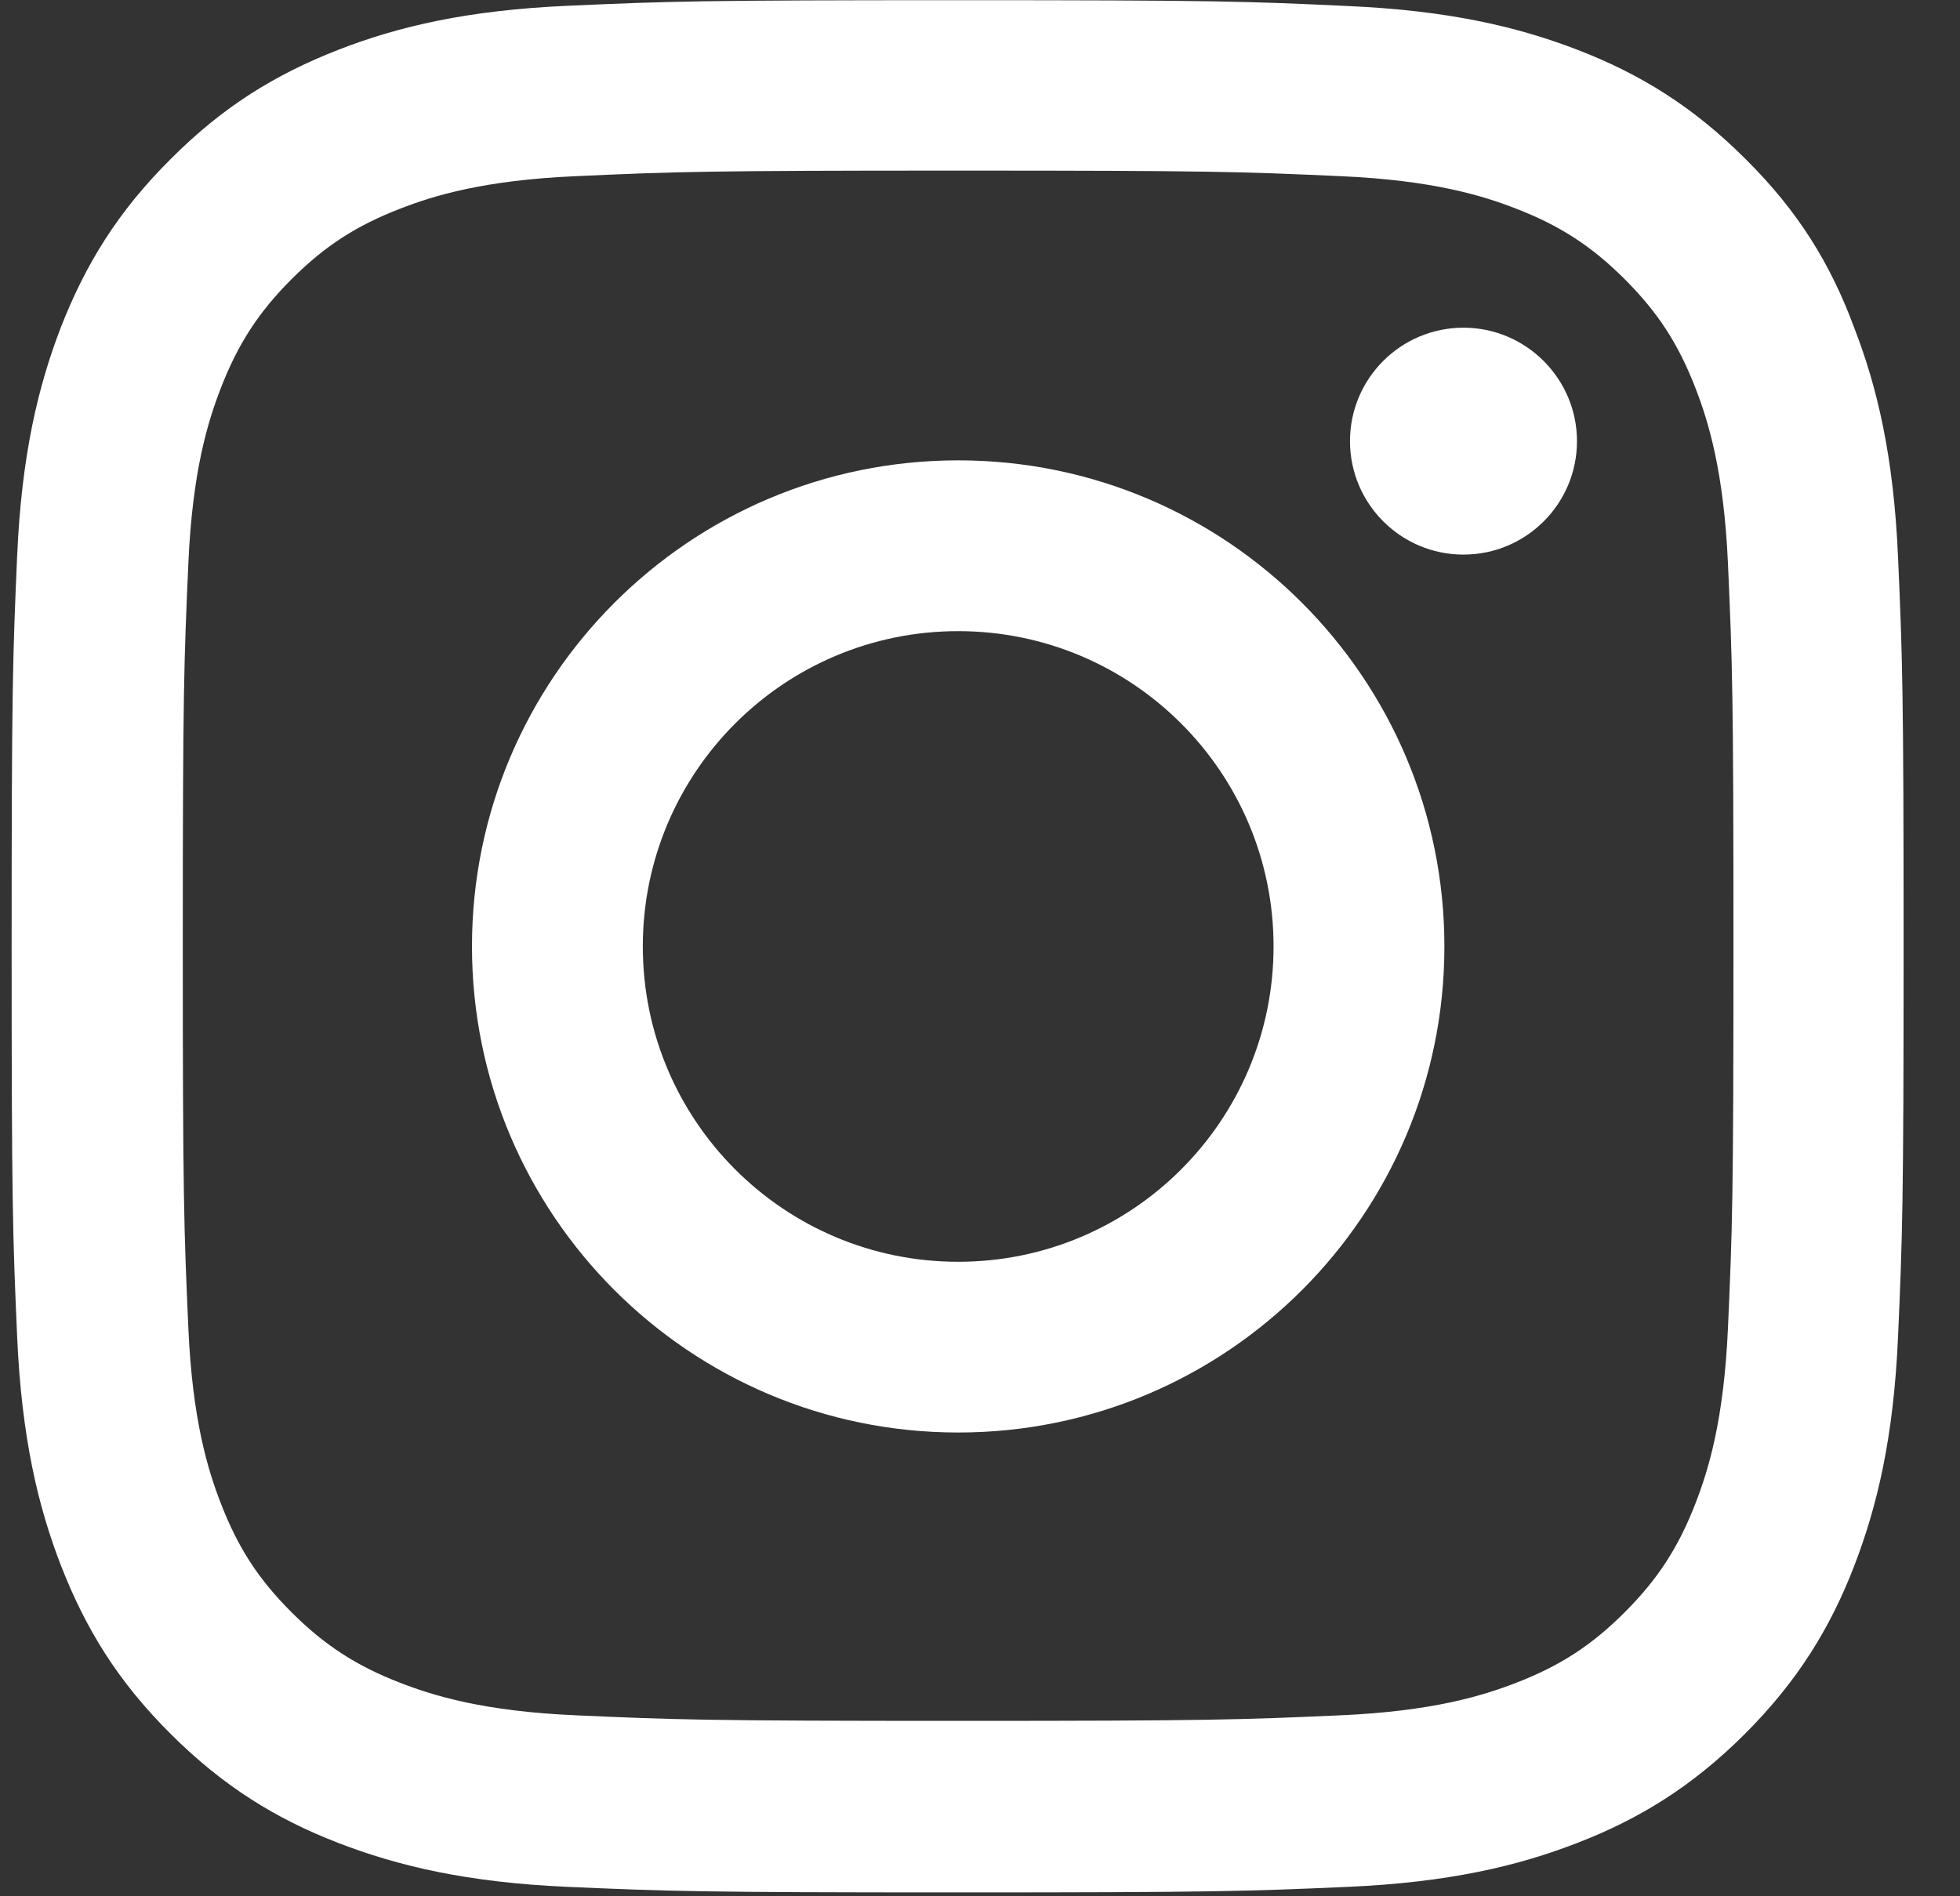
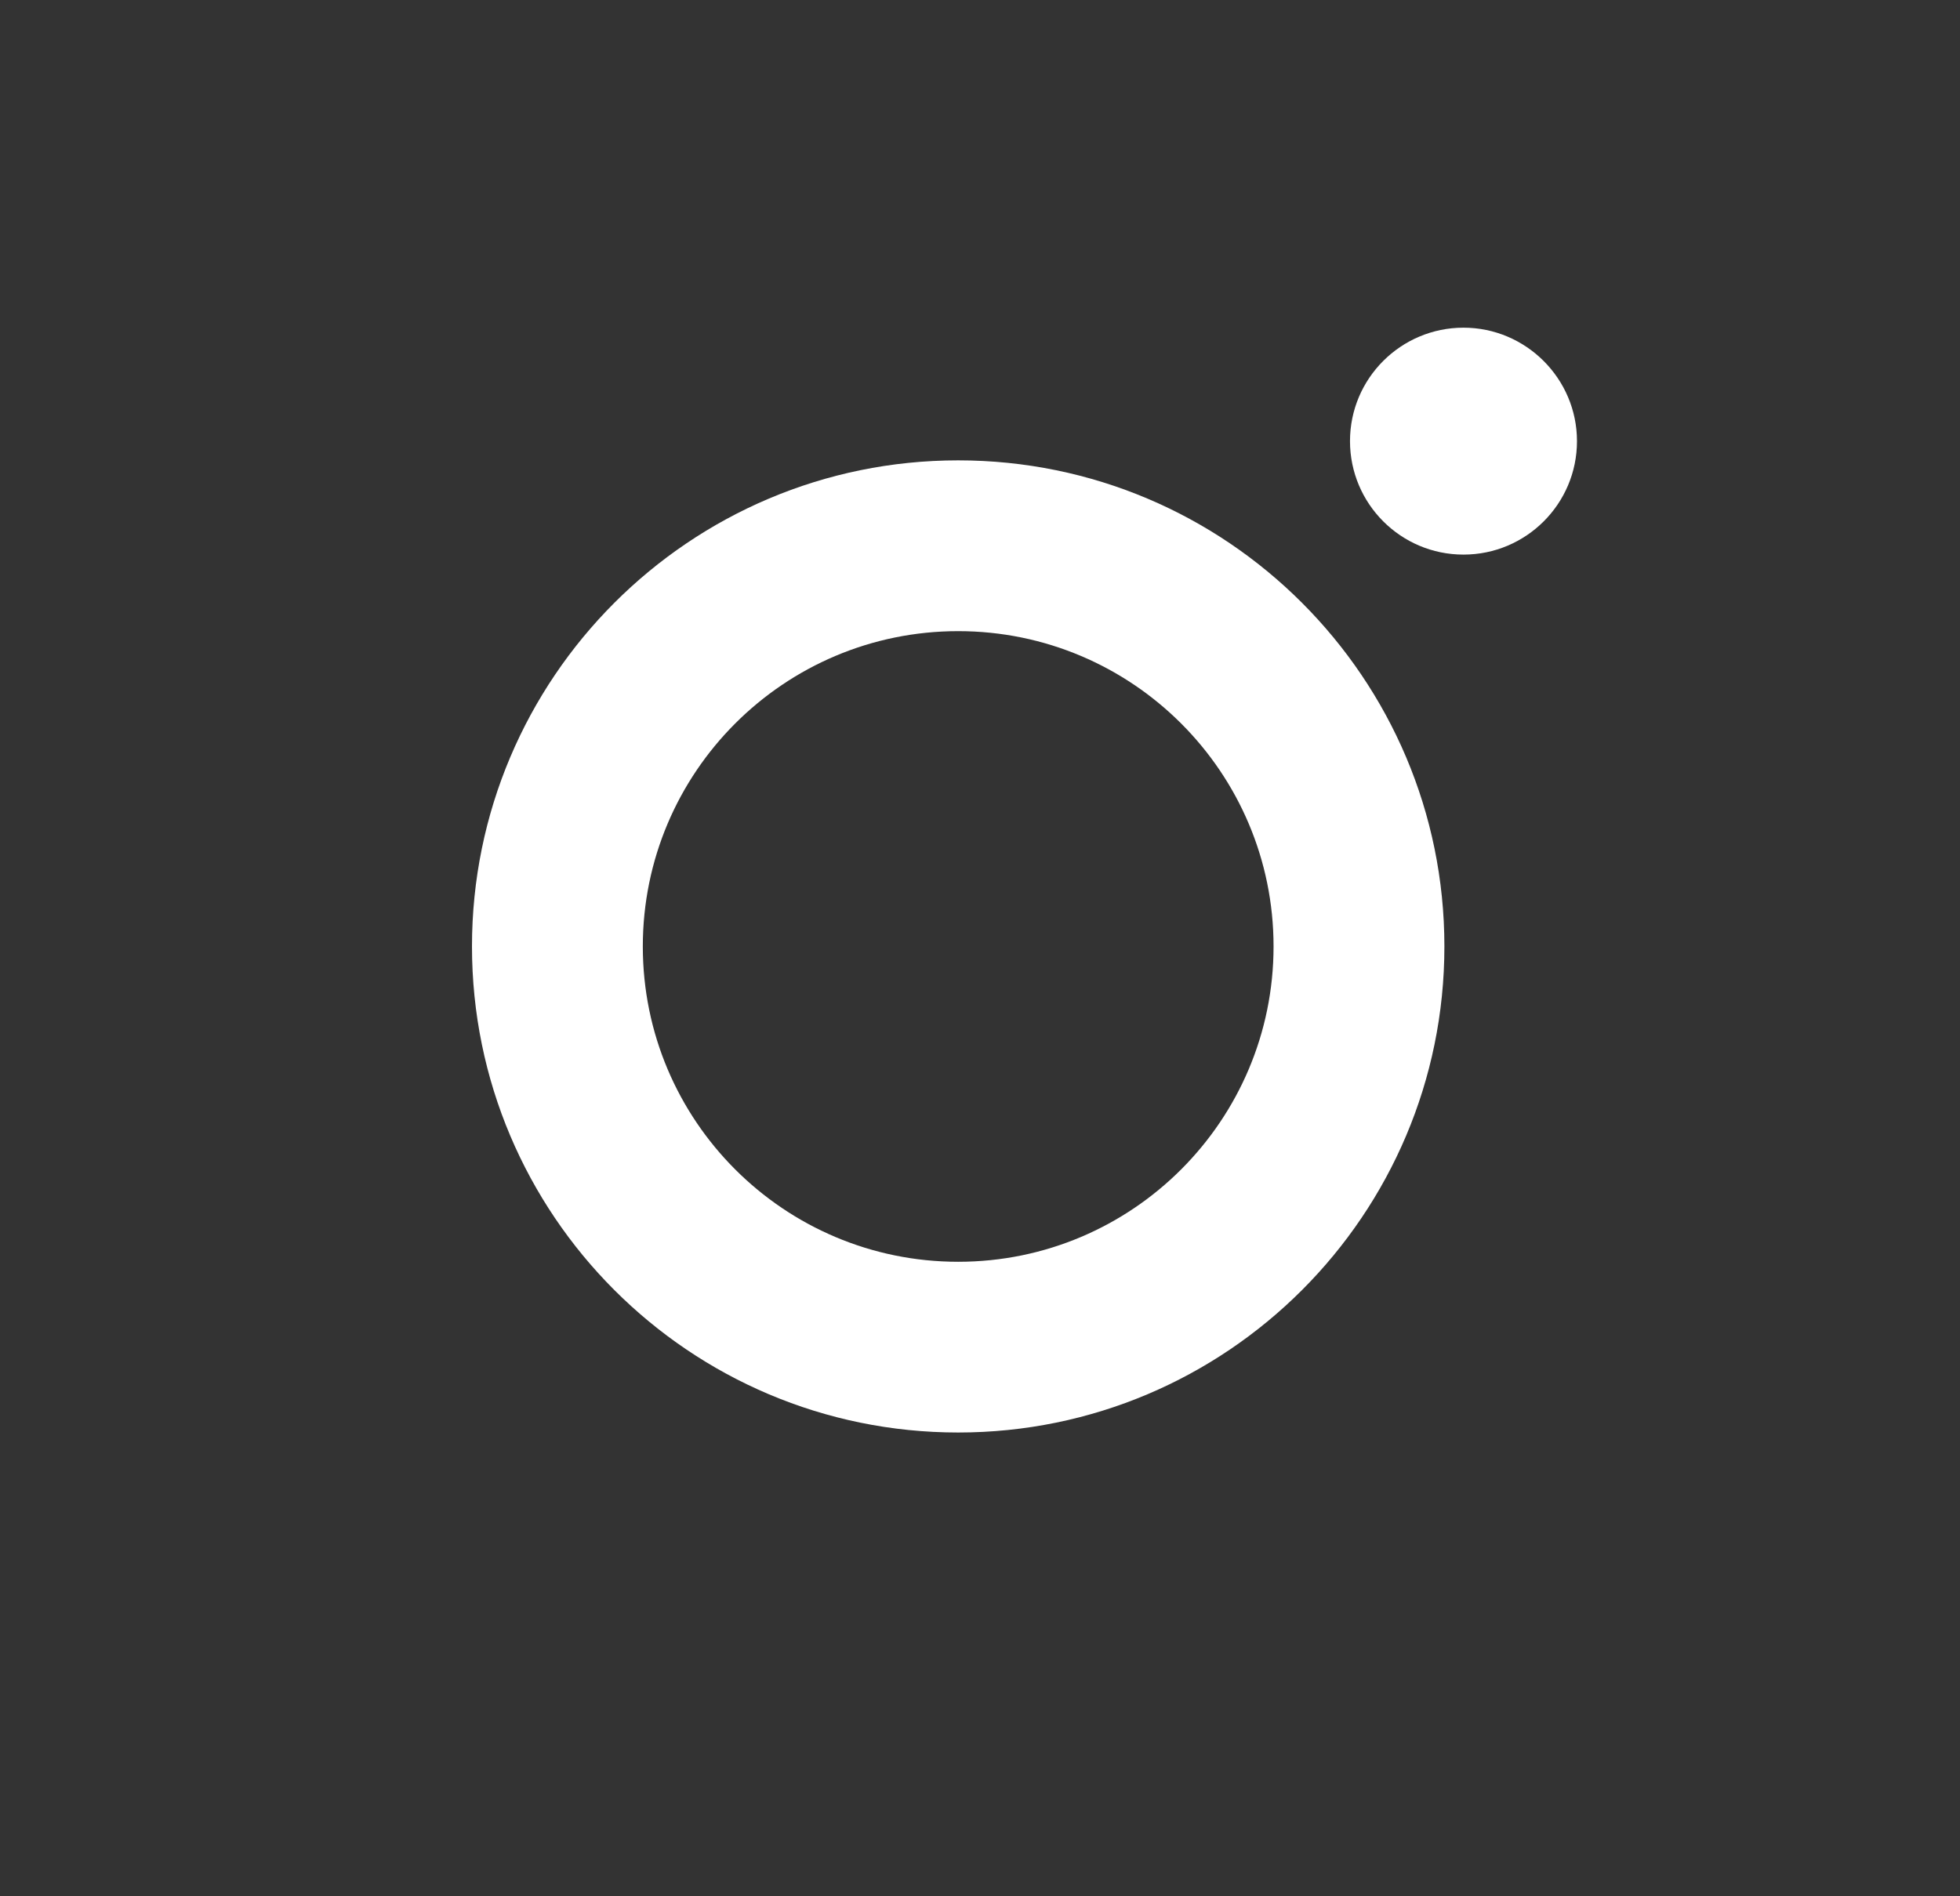
<svg xmlns="http://www.w3.org/2000/svg" width="31" height="30" viewBox="0 0 31 30" fill="none">
  <rect x="0" y="0" width="31" height="30" fill="#333333" stroke="none" />
-   <path d="M15.154 2.699C19.154 2.699 19.628 2.716 21.201 2.787C22.663 2.851 23.453 3.096 23.979 3.301C24.675 3.57 25.178 3.898 25.698 4.418C26.224 4.944 26.546 5.442 26.815 6.137C27.02 6.664 27.265 7.459 27.33 8.915C27.4 10.494 27.417 10.968 27.417 14.962C27.417 18.962 27.4 19.436 27.33 21.009C27.265 22.471 27.02 23.26 26.815 23.787C26.546 24.482 26.219 24.985 25.698 25.506C25.172 26.032 24.675 26.354 23.979 26.623C23.453 26.827 22.657 27.073 21.201 27.137C19.622 27.207 19.148 27.225 15.154 27.225C11.154 27.225 10.681 27.207 9.108 27.137C7.646 27.073 6.856 26.827 6.33 26.623C5.634 26.354 5.131 26.026 4.61 25.506C4.084 24.98 3.763 24.482 3.494 23.787C3.289 23.26 3.043 22.465 2.979 21.009C2.909 19.43 2.891 18.956 2.891 14.962C2.891 10.962 2.909 10.488 2.979 8.915C3.043 7.453 3.289 6.664 3.494 6.137C3.763 5.442 4.09 4.939 4.61 4.418C5.137 3.892 5.634 3.57 6.33 3.301C6.856 3.096 7.651 2.851 9.108 2.787C10.681 2.716 11.154 2.699 15.154 2.699ZM15.154 0.003C11.09 0.003 10.581 0.02 8.985 0.091C7.394 0.161 6.301 0.418 5.353 0.787C4.365 1.173 3.529 1.681 2.698 2.518C1.862 3.348 1.353 4.184 0.967 5.167C0.599 6.12 0.341 7.208 0.271 8.798C0.201 10.401 0.184 10.909 0.184 14.974C0.184 19.038 0.201 19.547 0.271 21.143C0.341 22.734 0.599 23.827 0.967 24.775C1.353 25.763 1.862 26.599 2.698 27.43C3.529 28.26 4.365 28.775 5.347 29.155C6.301 29.523 7.388 29.781 8.979 29.851C10.575 29.921 11.084 29.939 15.149 29.939C19.213 29.939 19.722 29.921 21.318 29.851C22.909 29.781 24.002 29.523 24.95 29.155C25.932 28.775 26.768 28.26 27.599 27.43C28.429 26.599 28.944 25.763 29.324 24.781C29.692 23.827 29.95 22.74 30.02 21.149C30.09 19.553 30.108 19.044 30.108 14.979C30.108 10.915 30.09 10.406 30.02 8.81C29.95 7.219 29.692 6.126 29.324 5.178C28.956 4.184 28.447 3.348 27.61 2.518C26.78 1.687 25.944 1.173 24.961 0.792C24.008 0.424 22.92 0.167 21.33 0.096C19.727 0.02 19.219 0.003 15.154 0.003Z" fill="white" />
  <path d="M15.155 7.283C10.909 7.283 7.465 10.728 7.465 14.973C7.465 19.219 10.909 22.663 15.155 22.663C19.401 22.663 22.845 19.219 22.845 14.973C22.845 10.728 19.401 7.283 15.155 7.283ZM15.155 19.962C12.4 19.962 10.167 17.728 10.167 14.973C10.167 12.219 12.4 9.985 15.155 9.985C17.909 9.985 20.143 12.219 20.143 14.973C20.143 17.728 17.909 19.962 15.155 19.962Z" fill="white" />
  <path d="M24.942 6.979C24.942 7.973 24.135 8.774 23.147 8.774C22.153 8.774 21.352 7.967 21.352 6.979C21.352 5.985 22.159 5.184 23.147 5.184C24.135 5.184 24.942 5.991 24.942 6.979Z" fill="white" />
</svg>